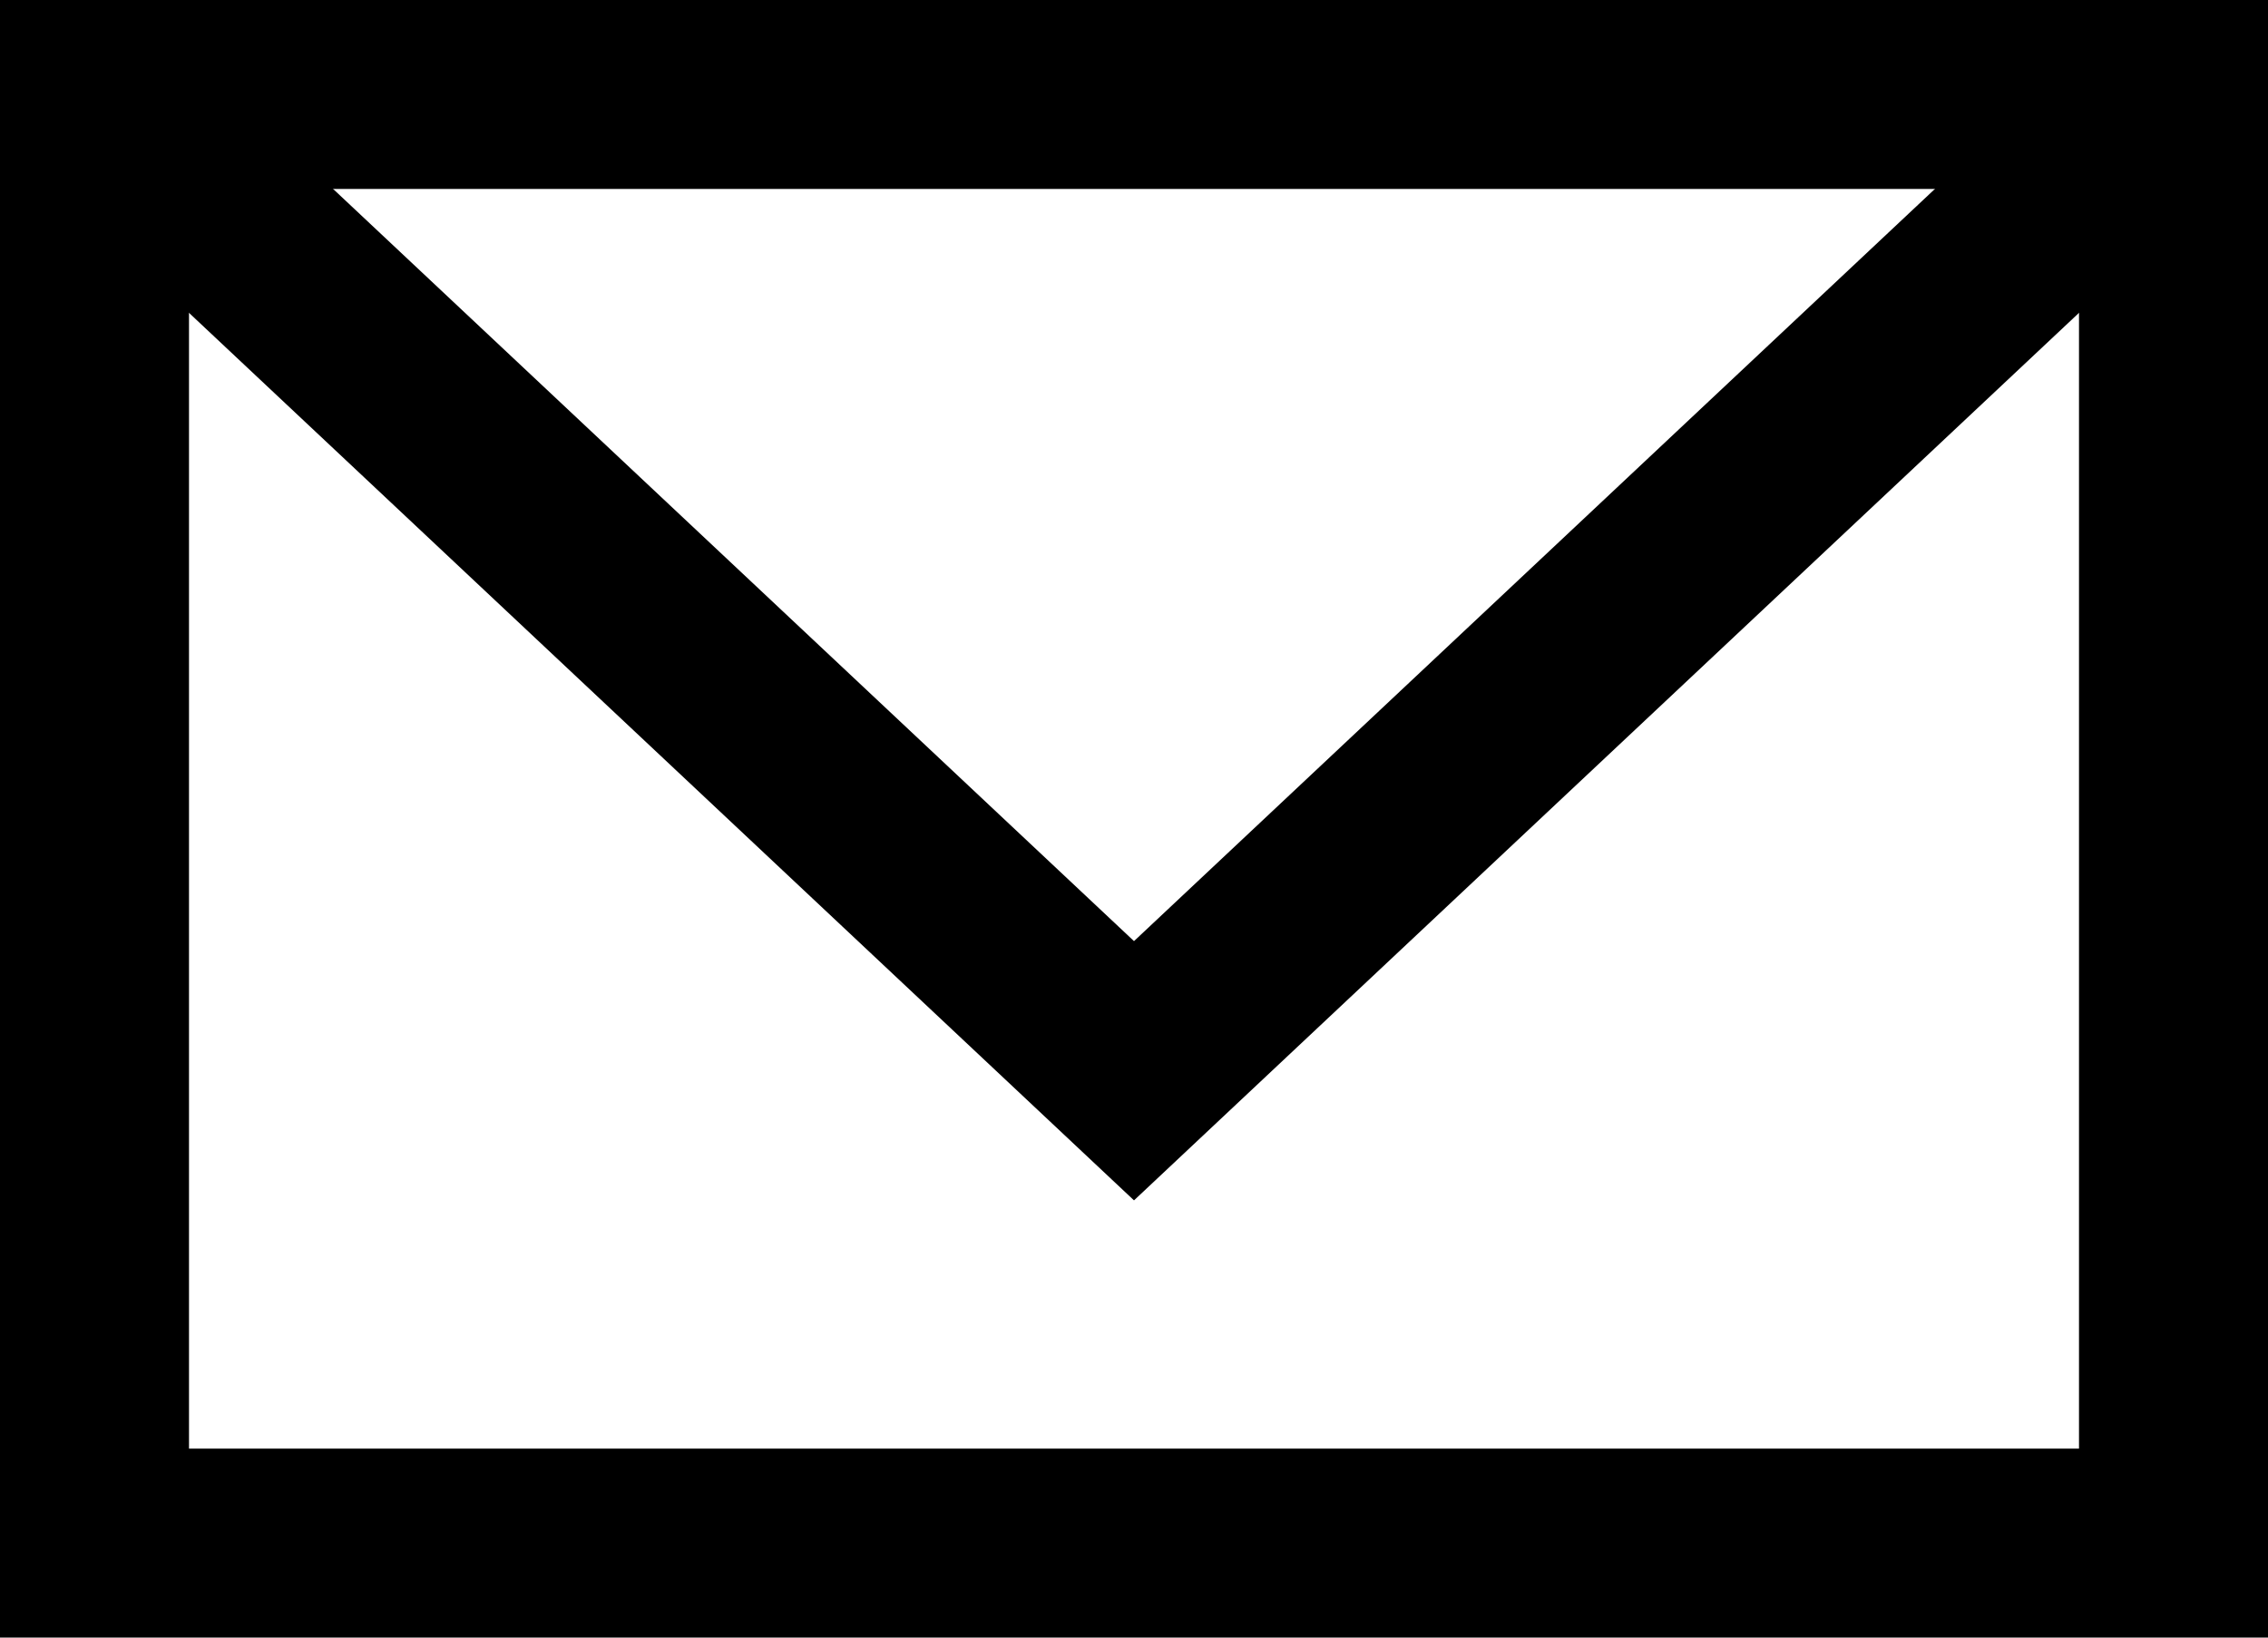
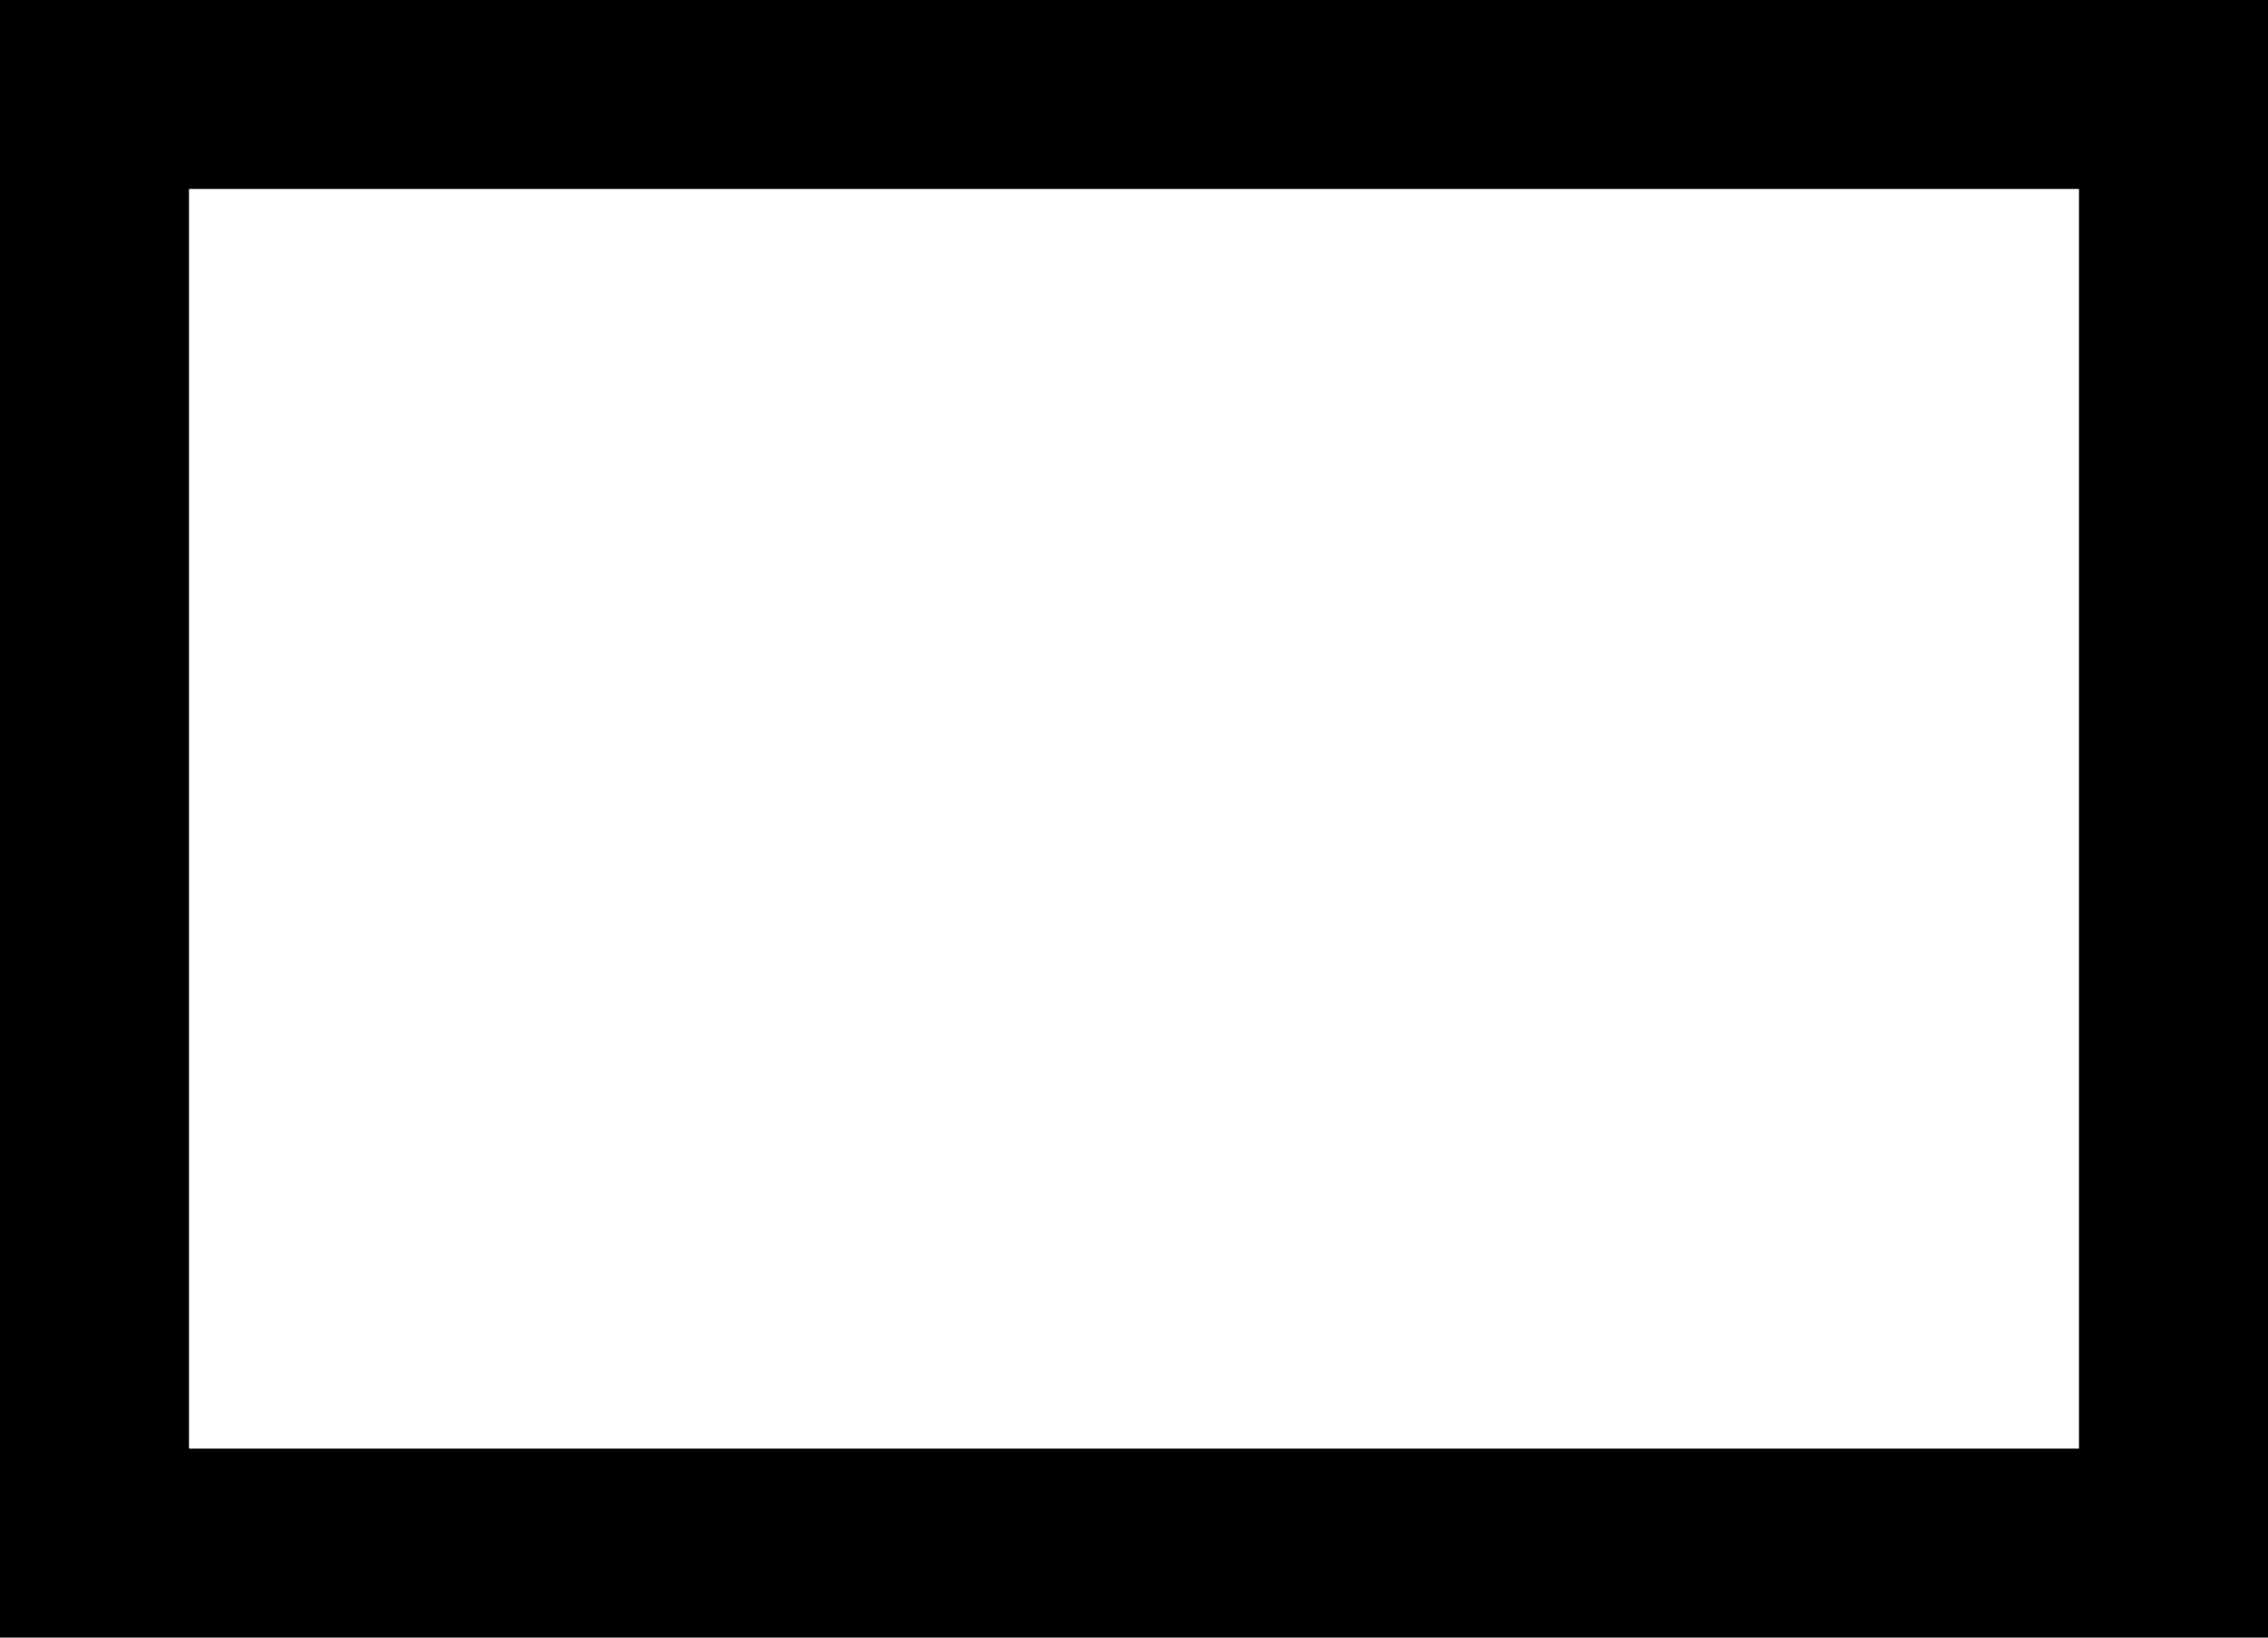
<svg xmlns="http://www.w3.org/2000/svg" id="_20230623_henshin_ico_mail" width="72" height="52" viewBox="0 0 72 52">
  <defs>
    <style>.cls-1{fill:none;stroke:#000;stroke-width:6px;}</style>
  </defs>
  <rect id="_長方形_1" class="cls-1" x="3" y="3" width="66" height="46" />
-   <path id="_三角形_1" class="cls-1" d="m69,3l-33,31L3,3" />
</svg>